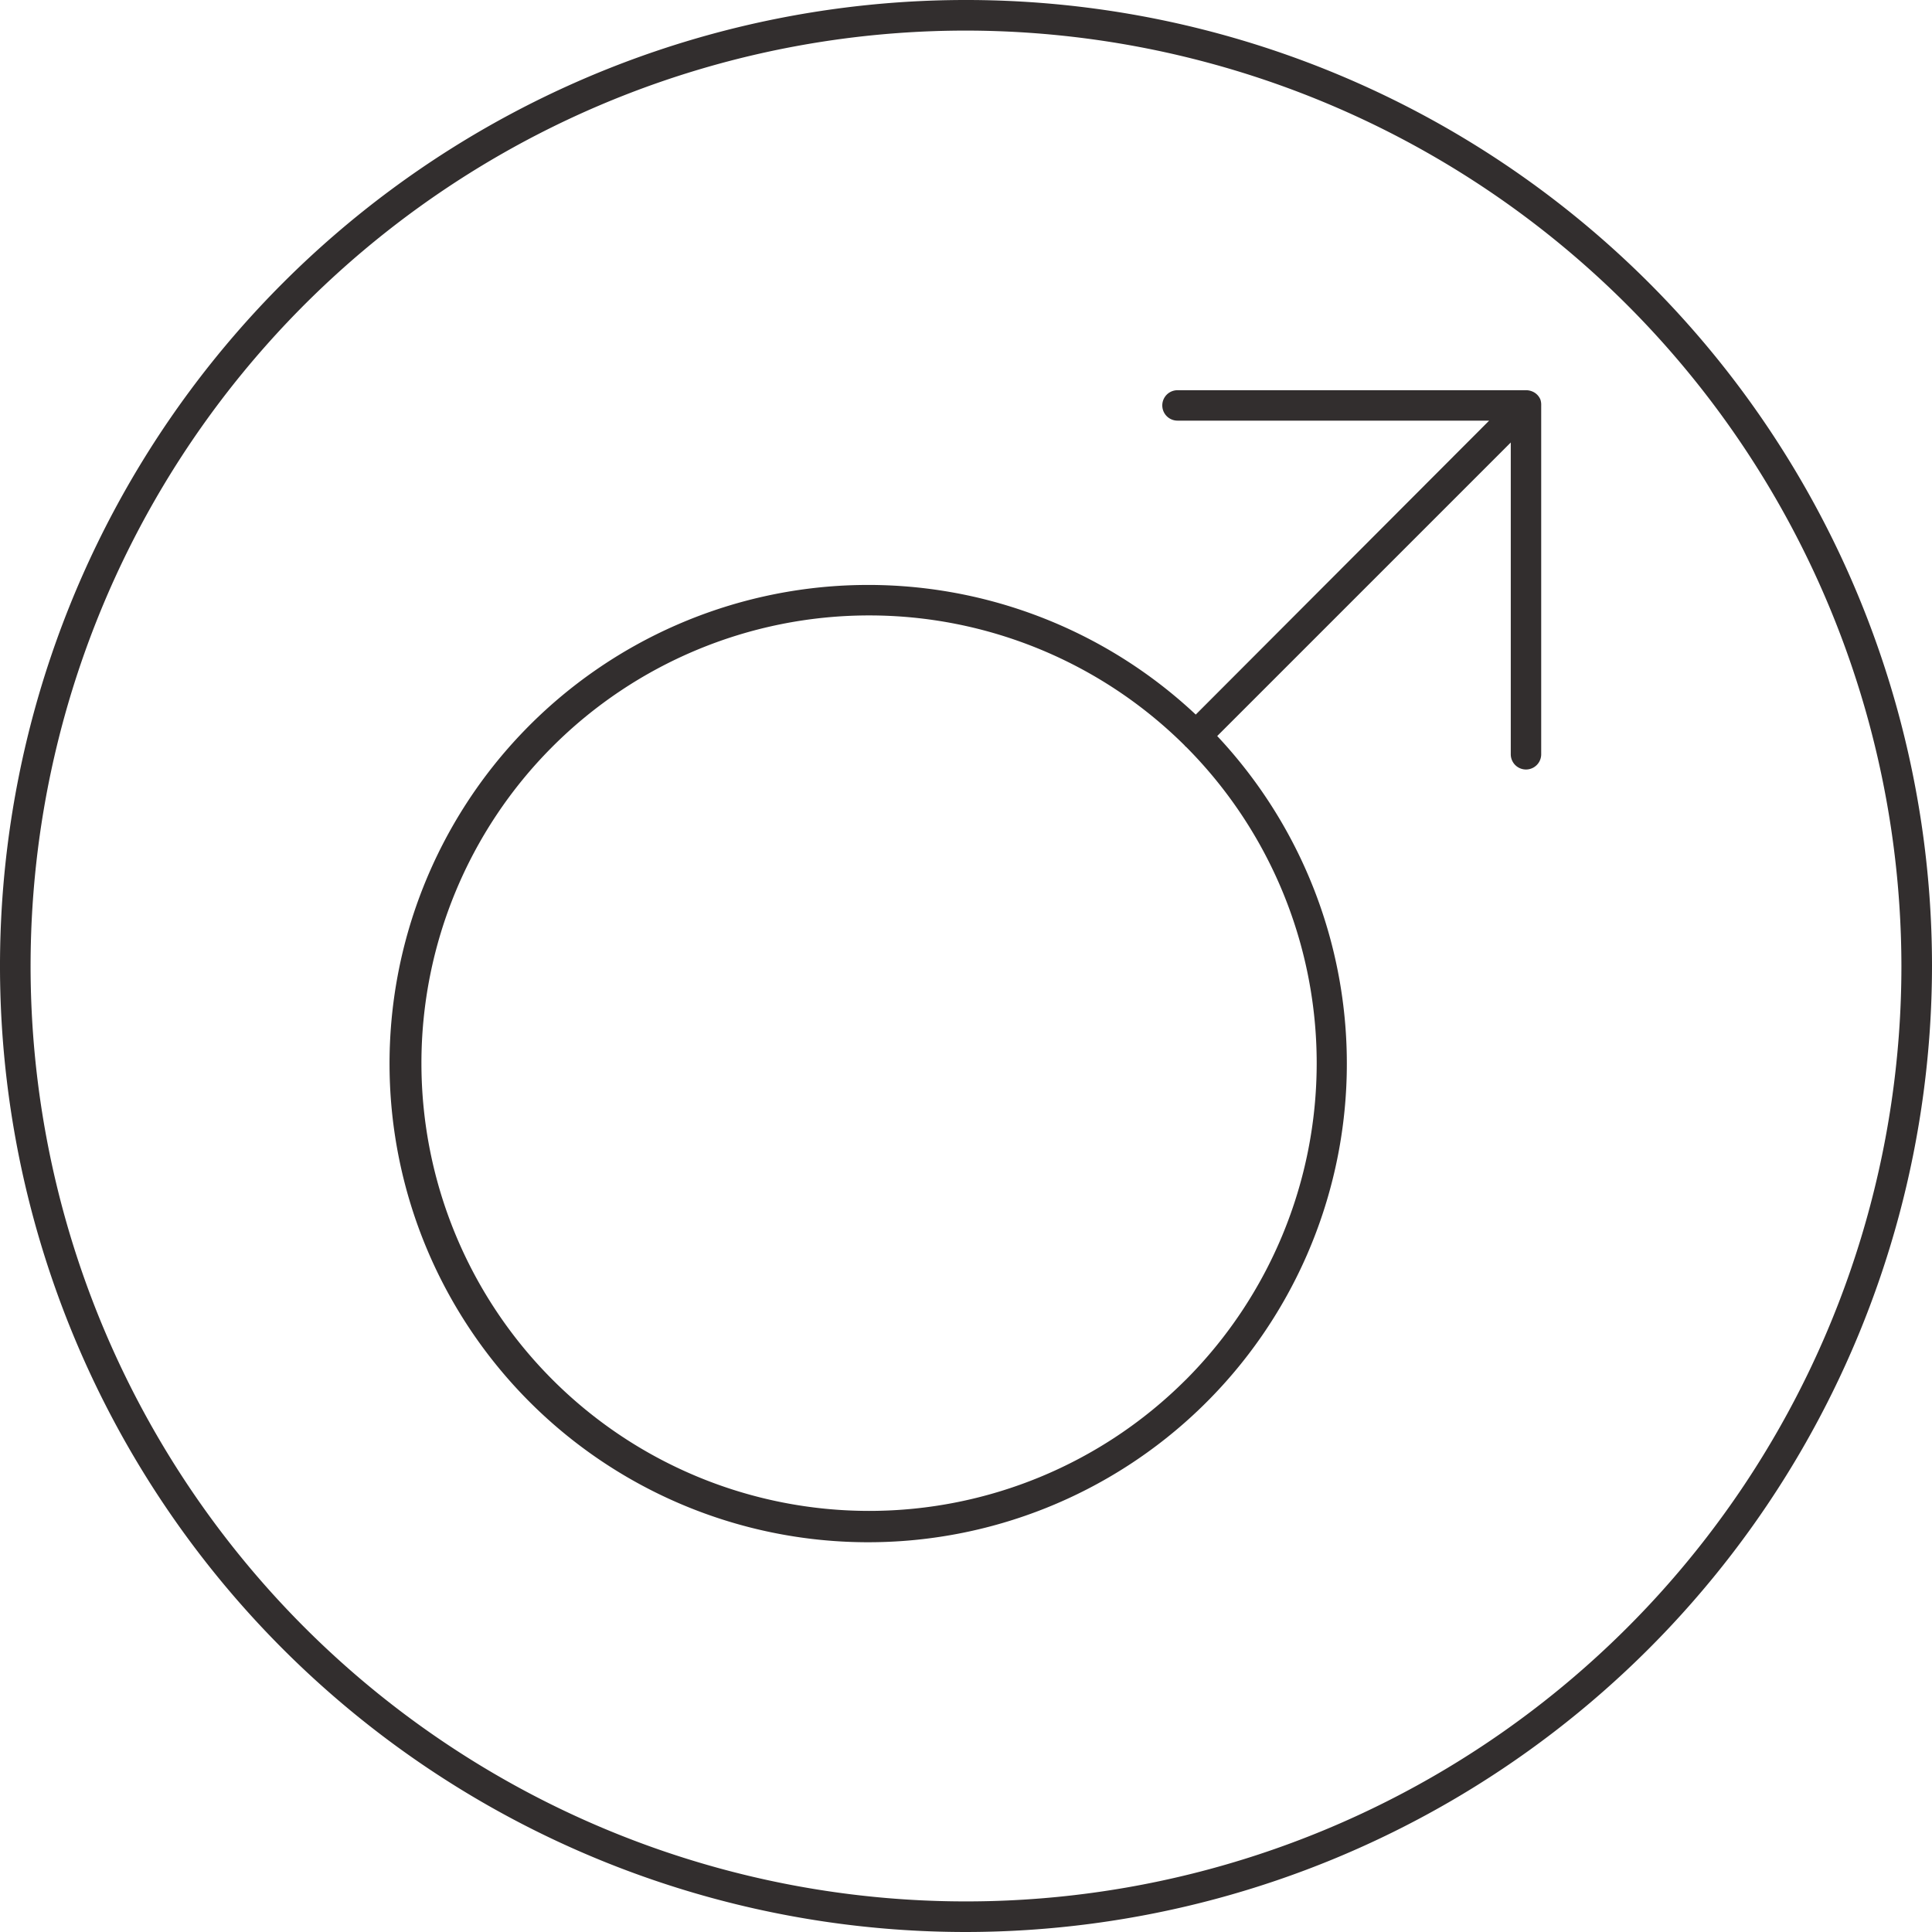
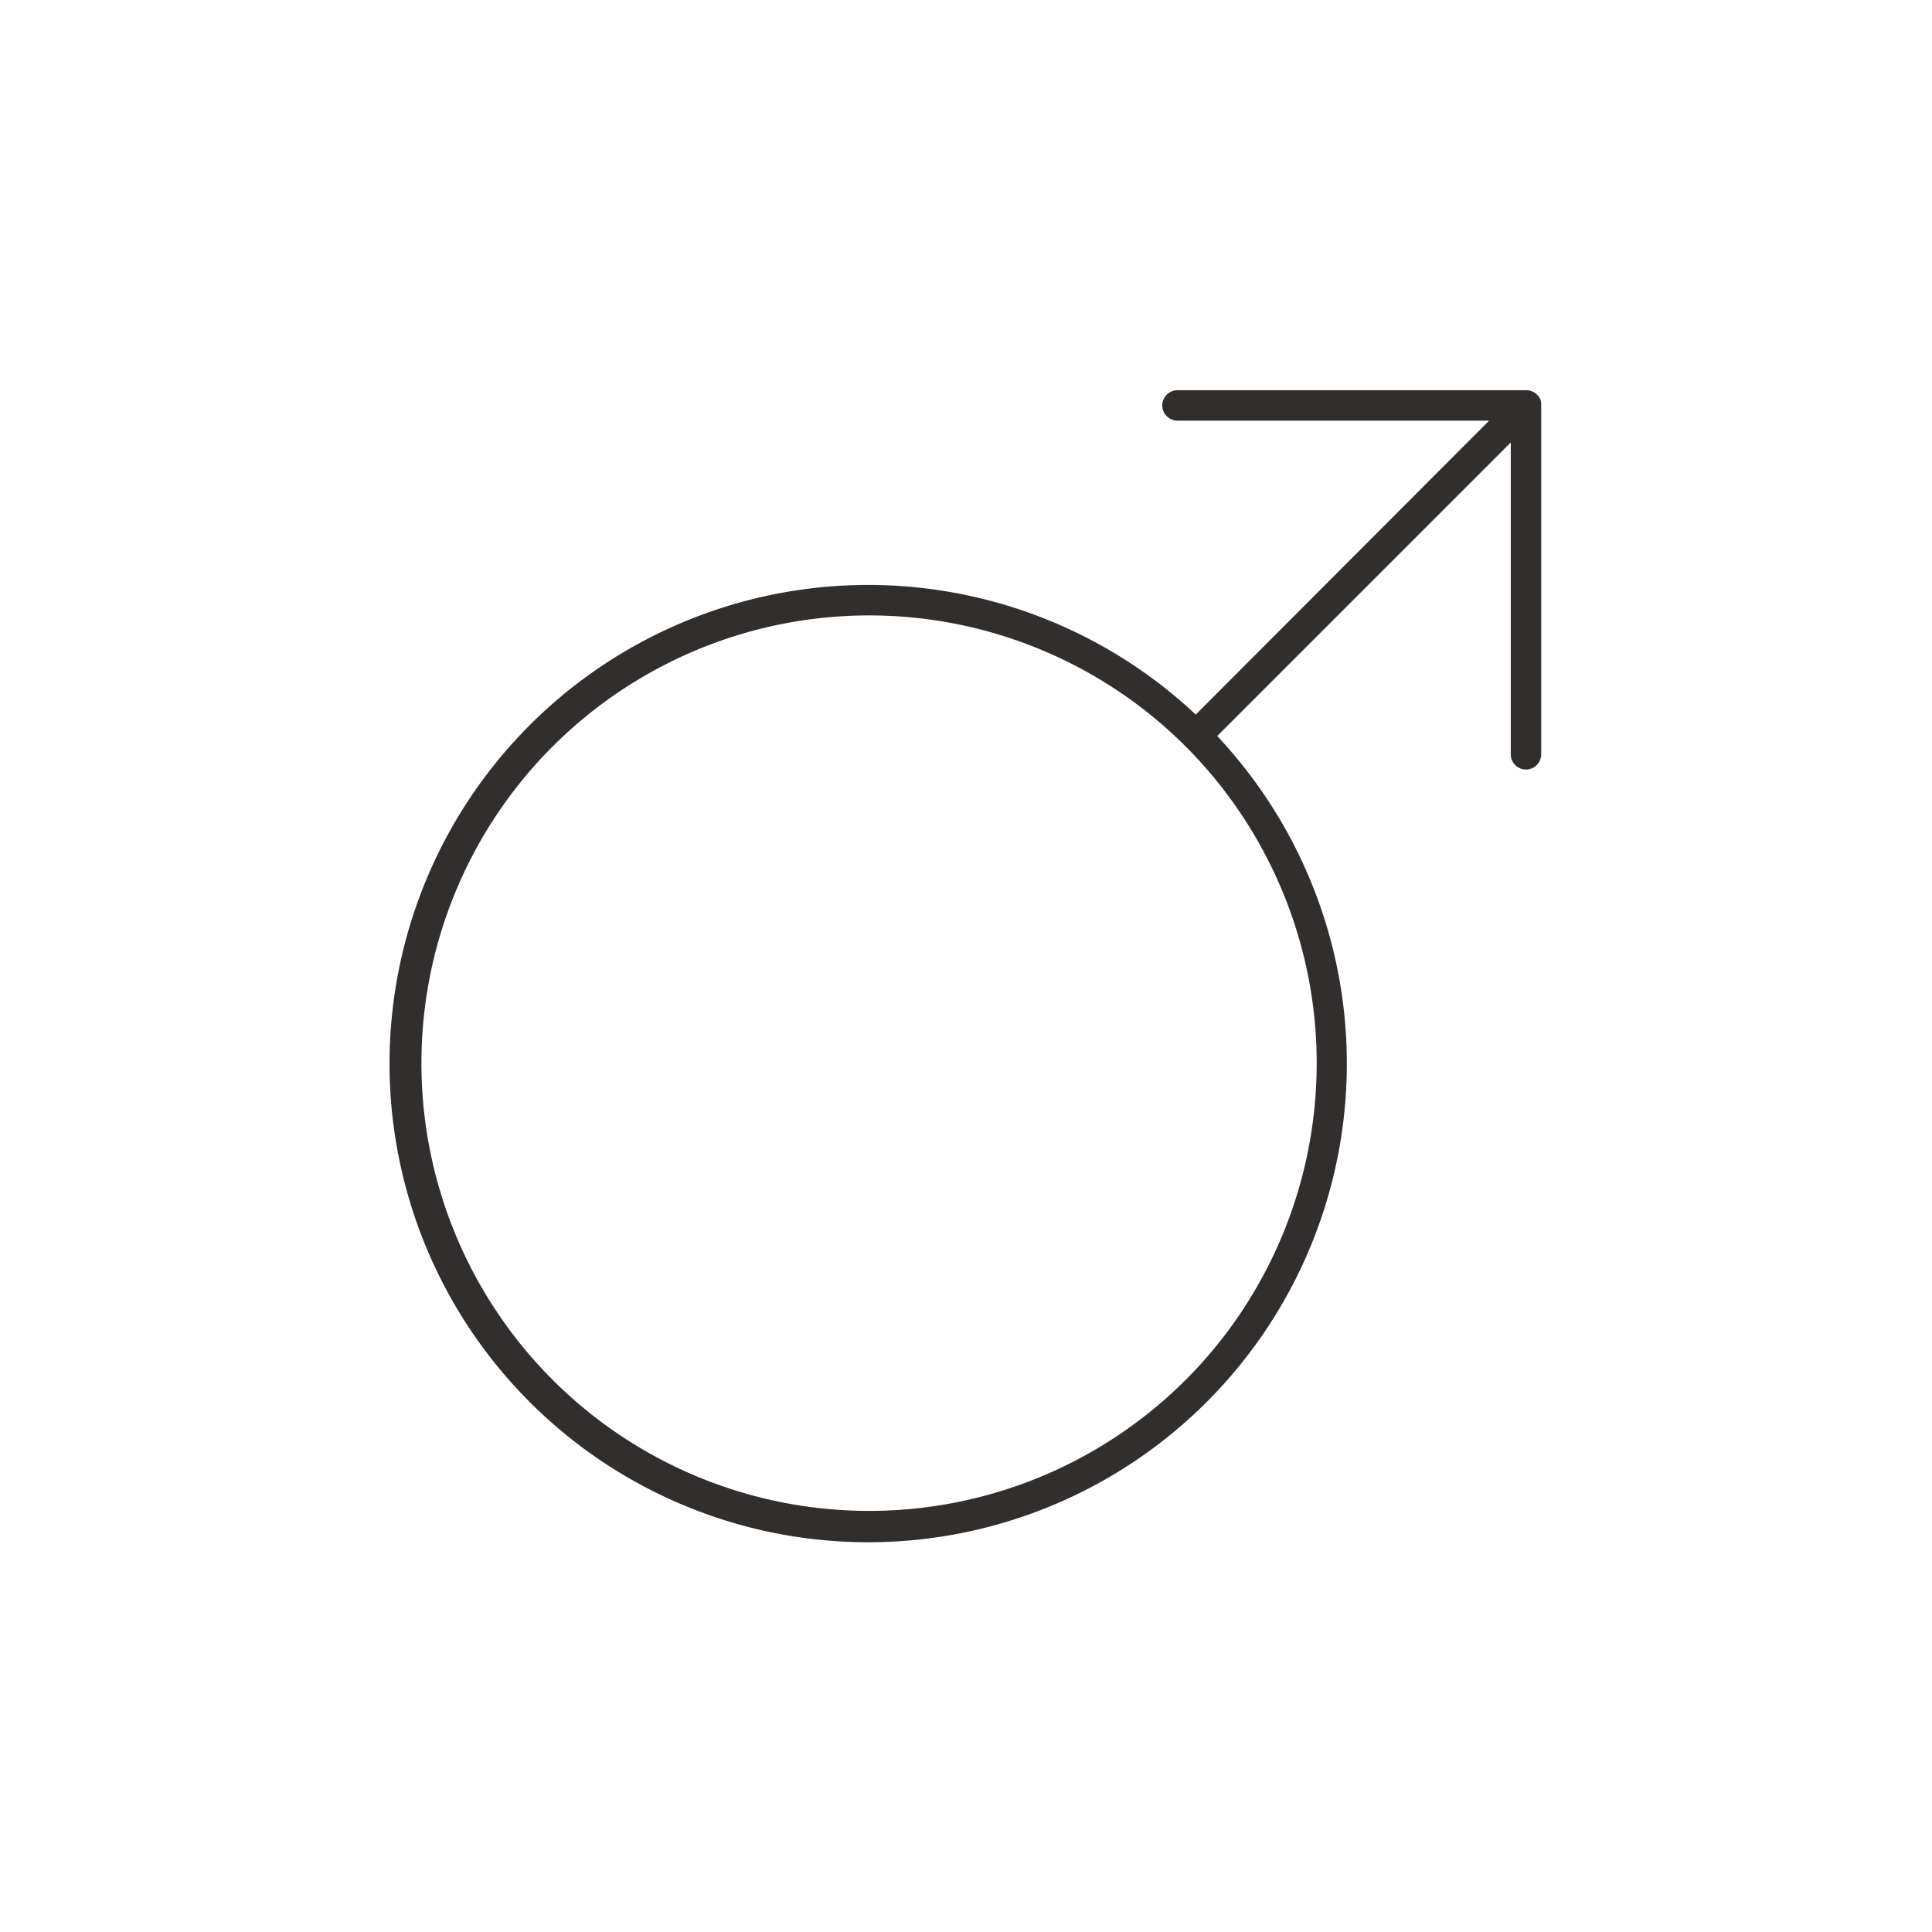
<svg xmlns="http://www.w3.org/2000/svg" width="36" height="36" viewBox="0 0 36 36">
-   <path d="M18,36A18,18,0,1,1,36,18,18.019,18.019,0,0,1,18,36ZM18,.57A17.43,17.43,0,1,0,35.43,18,17.451,17.451,0,0,0,18,.57Z" fill="#322e2e" />
  <path d="M239.8,218.277a.277.277,0,0,0-.153-.153.3.3,0,0,0-.11-.023h-6.5a.283.283,0,1,0,0,.567h5.807l-5.467,5.477a8.919,8.919,0,1,0,.4.4l5.47-5.47v5.81a.283.283,0,0,0,.567,0v-6.5A.32.32,0,0,0,239.8,218.277Zm-6.613,18.267a8.343,8.343,0,1,1-.01-11.817s0,.01.01.013a.046.046,0,0,1,.013.01A8.354,8.354,0,0,1,233.189,236.543Z" transform="translate(-211.096 -210.83)" fill="#322e2e" />
</svg>